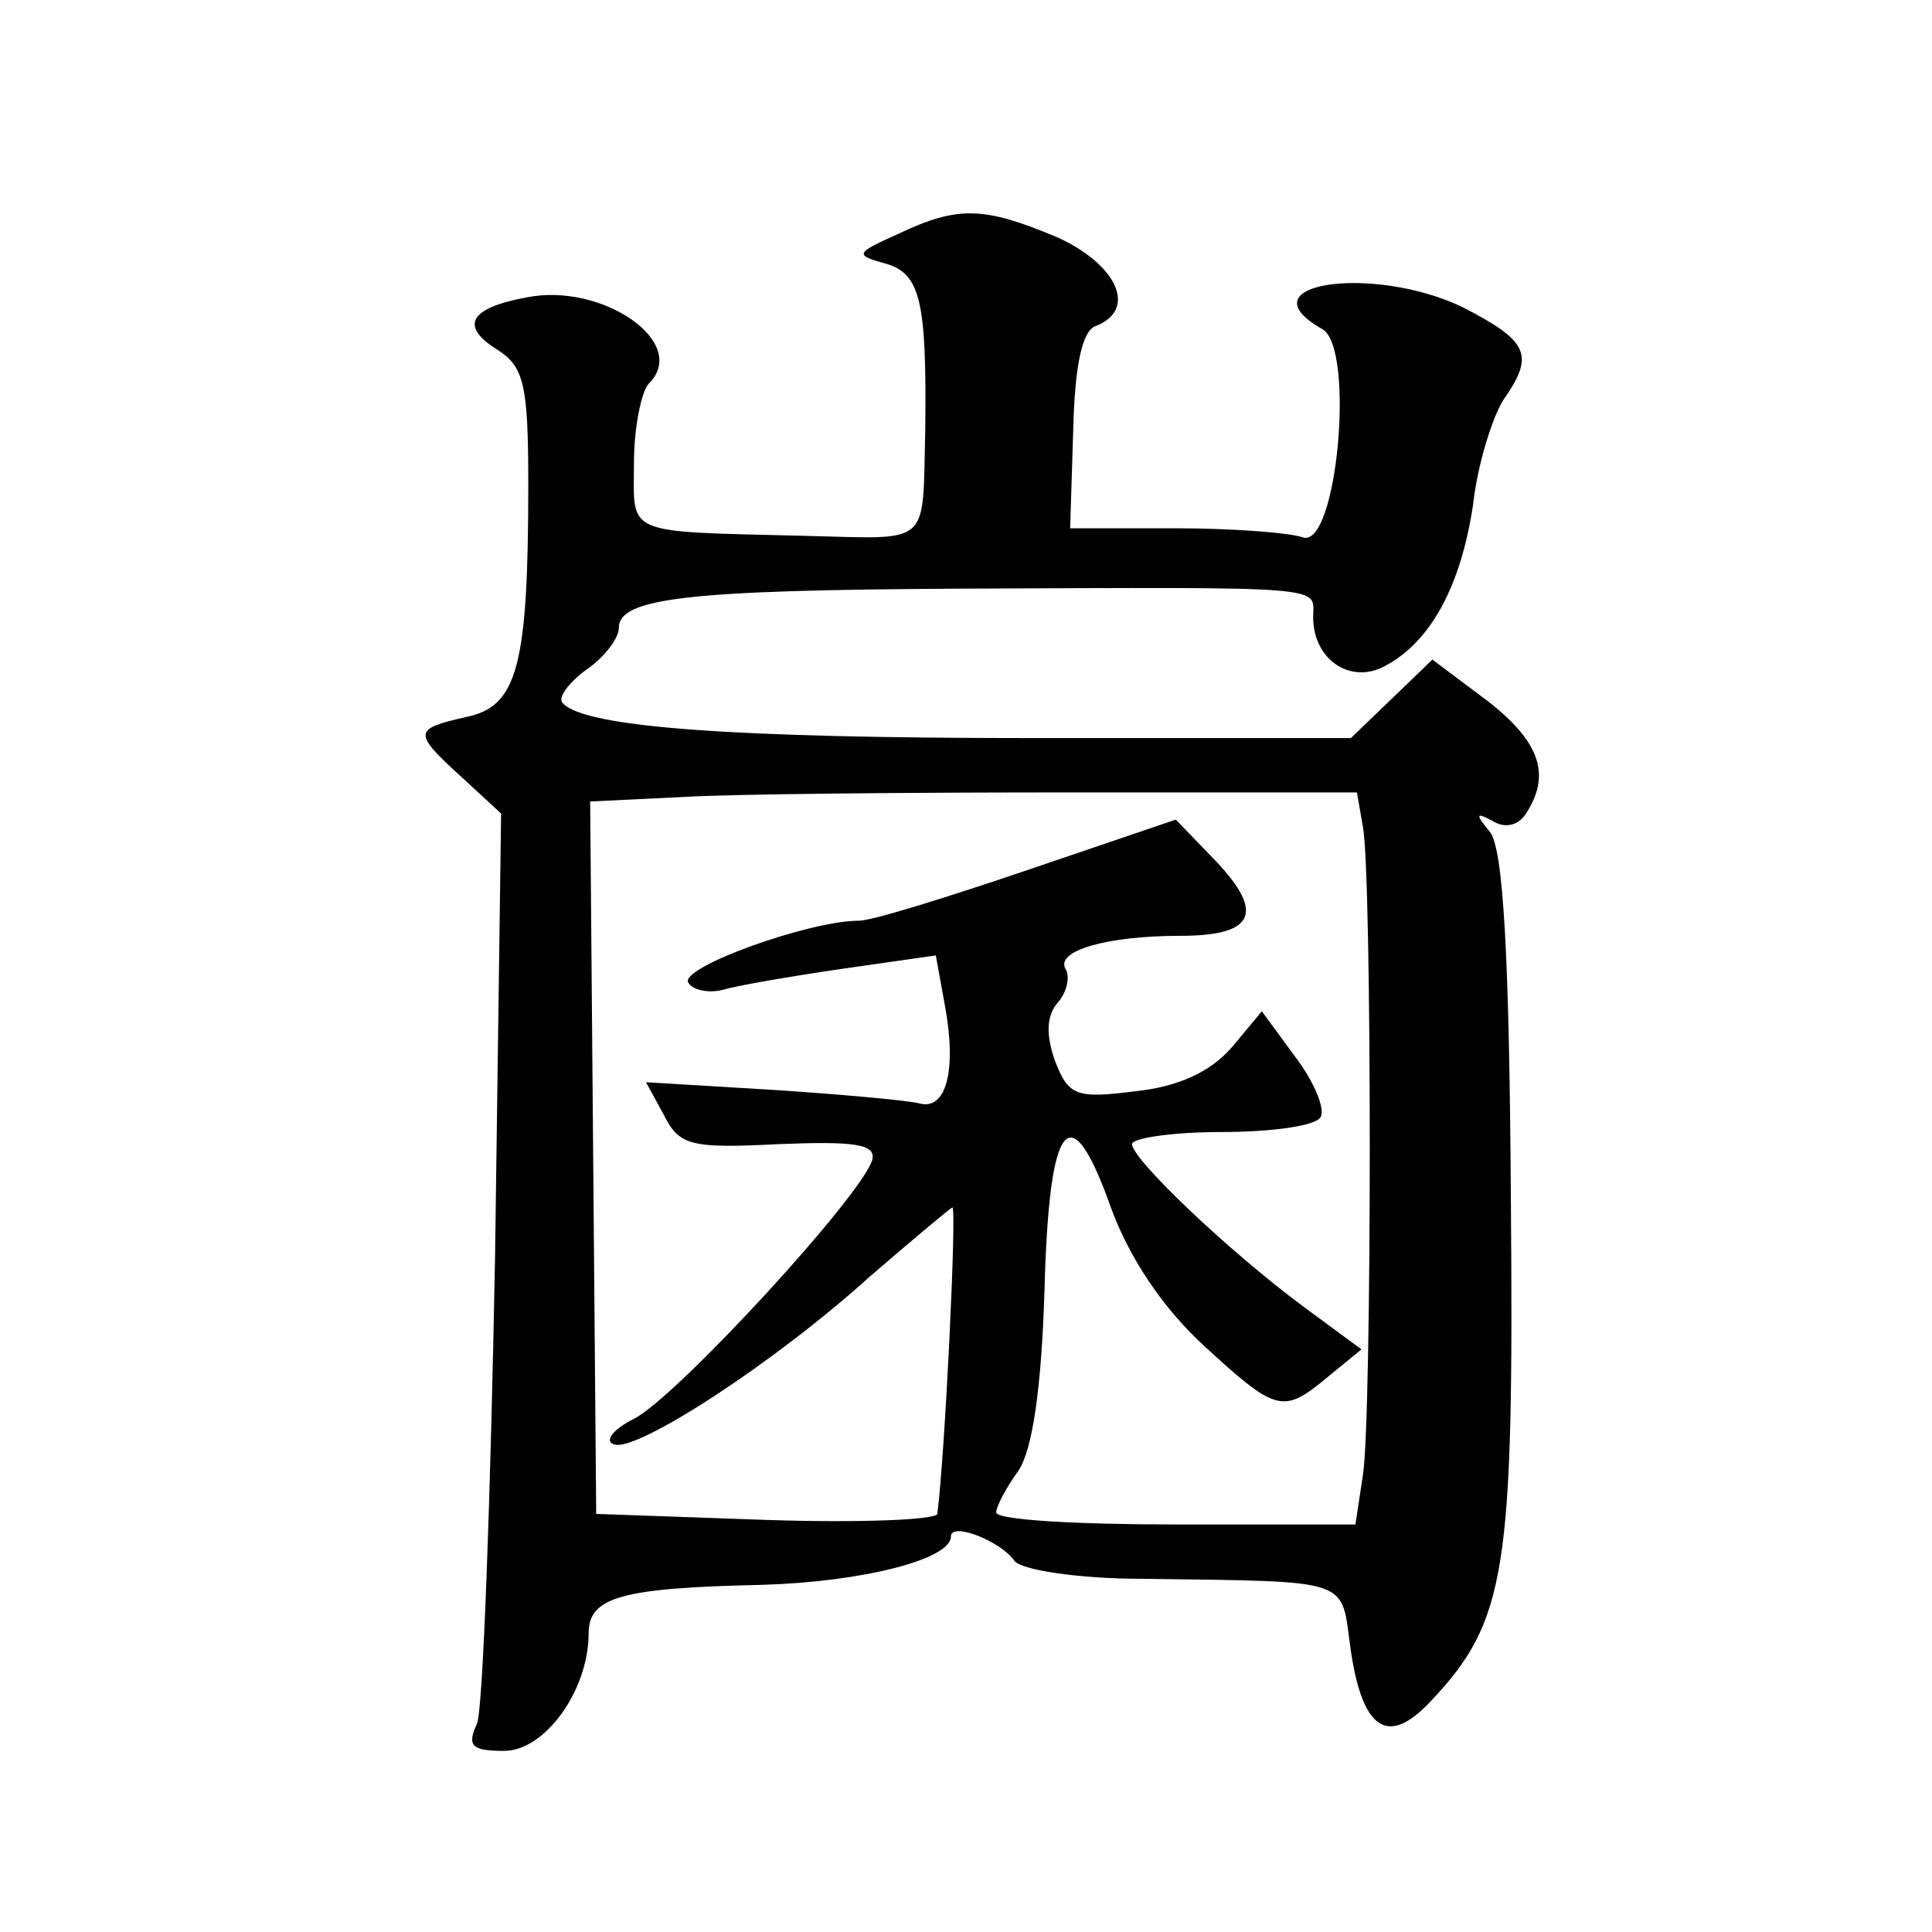
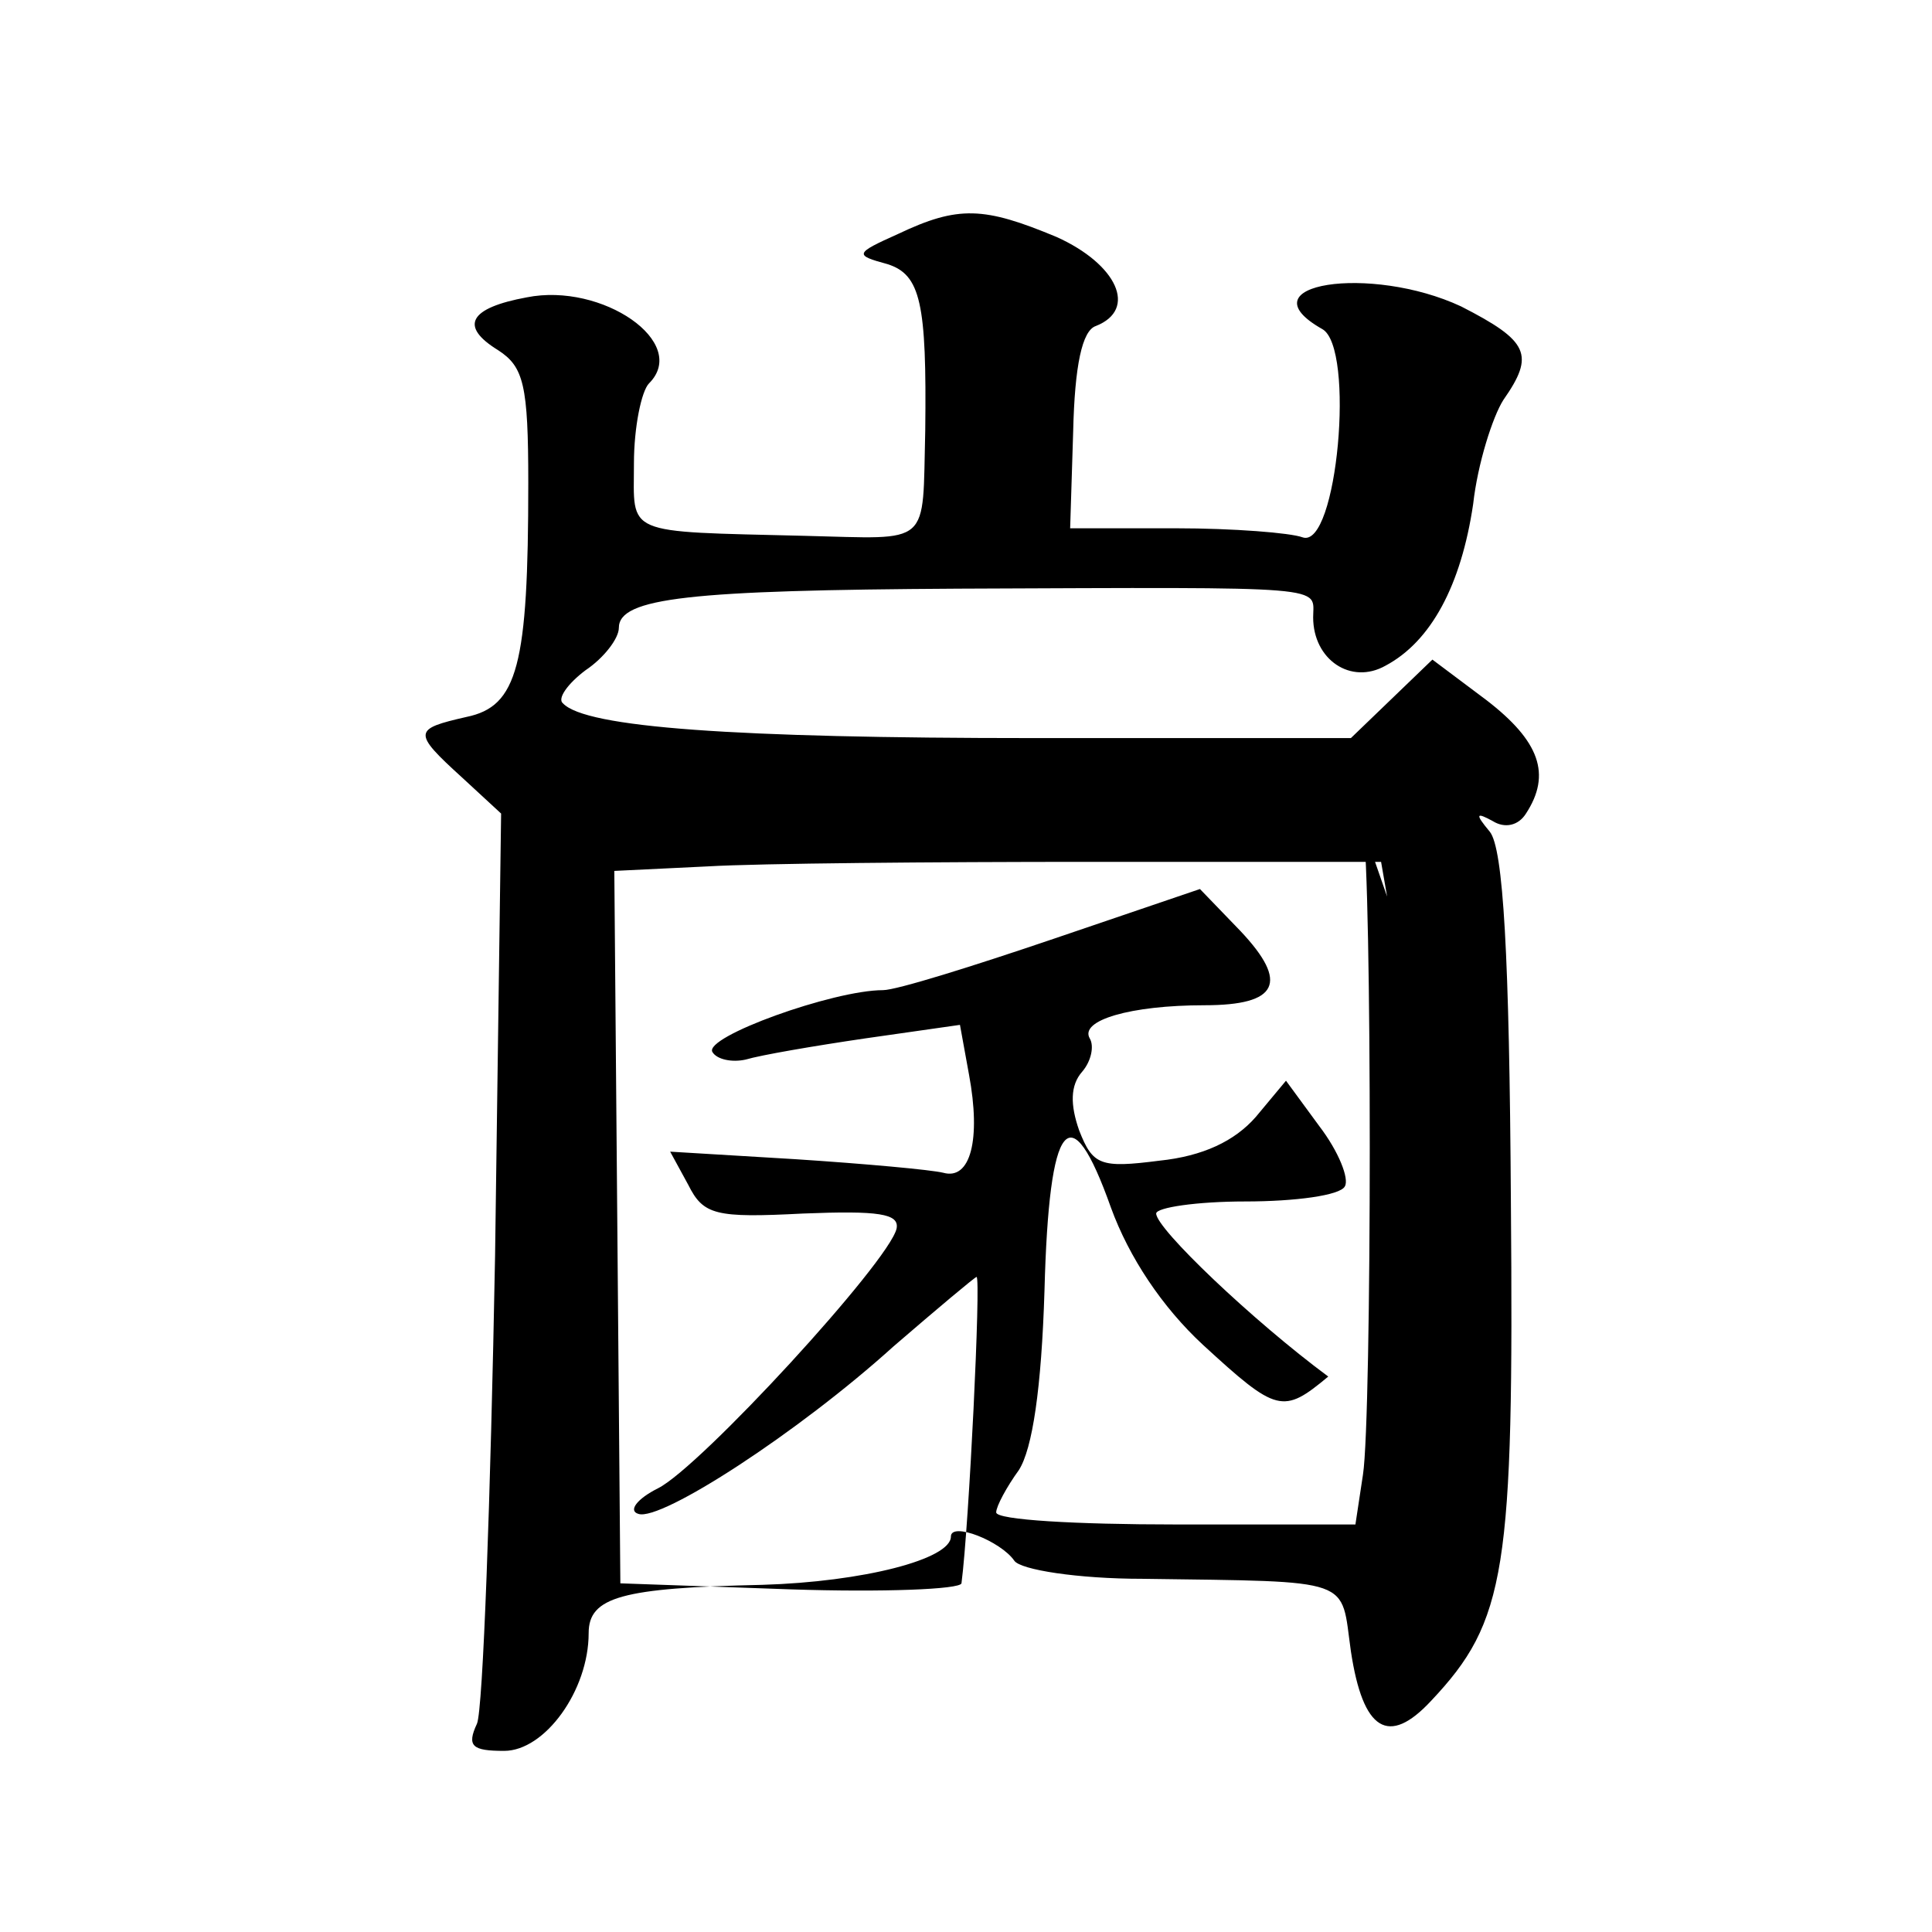
<svg xmlns="http://www.w3.org/2000/svg" version="1.0" width="128pt" height="128pt" viewBox="0 0 128 128" preserveAspectRatio="xMidYMid meet">
  <g transform="translate(0,128) scale(0.1,-0.1)" fill="#0" stroke="none">
-     <path d="M595 1125 c-29 -13 -29 -14 -7 -20 22 -7 26 -26 25 -110 -2 -78 5 -72 -80 -70 -121 3 -113 0 -113 48 0 24 5 48 10 53 27 27 -31 67 -81 57 -38 -7 -45 -19 -19 -35 17 -11 20 -23 20 -88 0 -121 -7 -148 -41 -155 -35 -8 -36 -10 -3 -40 l26 -24 -4 -293 c-3 -161 -8 -301 -12 -310 -7 -15 -3 -18 18 -18 27 0 56 40 56 78 0 24 22 30 115 32 67 2 125 17 125 32 0 10 33 -3 42 -16 4 -6 42 -12 85 -12 142 -2 131 1 138 -48 8 -53 25 -63 53 -33 50 53 55 86 53 331 -1 163 -5 234 -14 245 -10 12 -9 13 2 7 8 -5 17 -3 22 5 17 26 9 48 -26 75 l-36 27 -27 -26 -27 -26 -210 0 c-199 0 -297 7 -312 23 -4 3 3 13 15 22 12 8 22 21 22 28 0 20 47 25 225 26 250 1 235 2 235 -19 0 -28 25 -45 48 -32 30 16 50 53 58 107 3 27 13 58 20 69 21 30 17 39 -28 62 -60 28 -145 15 -92 -15 22 -12 10 -146 -13 -138 -8 3 -46 6 -84 6 l-70 0 2 64 c1 44 6 67 15 70 28 11 14 41 -26 59 -48 20 -65 21 -105 2z m308 -393 c6 -32 6 -390 0 -429 l-5 -33 -119 0 c-66 0 -119 3 -119 8 0 4 7 17 15 28 9 14 15 54 17 119 3 114 17 131 44 55 12 -33 34 -66 61 -91 49 -45 53 -46 83 -21 l22 18 -38 28 c-50 37 -114 98 -114 108 0 4 27 8 59 8 33 0 63 4 66 10 3 5 -4 23 -17 40 l-22 30 -20 -24 c-14 -16 -35 -26 -64 -29 -39 -5 -44 -3 -53 20 -6 17 -6 30 2 39 6 7 8 17 5 22 -7 12 27 22 76 22 49 0 56 15 24 49 l-27 28 -97 -33 c-53 -18 -104 -34 -113 -34 -33 0 -119 -31 -113 -41 3 -5 13 -7 22 -5 10 3 45 9 79 14 l63 9 6 -33 c8 -43 1 -70 -17 -65 -8 2 -52 6 -98 9 l-83 5 12 -22 c10 -20 18 -22 76 -19 50 2 64 0 62 -10 -5 -22 -130 -158 -158 -172 -14 -7 -20 -15 -13 -17 15 -5 106 54 169 111 29 25 54 46 55 46 3 0 -5 -165 -10 -203 -1 -4 -52 -6 -113 -4 l-113 4 -2 236 -2 236 62 3 c34 2 148 3 254 3 l192 0 4 -23z" />
+     <path d="M595 1125 c-29 -13 -29 -14 -7 -20 22 -7 26 -26 25 -110 -2 -78 5 -72 -80 -70 -121 3 -113 0 -113 48 0 24 5 48 10 53 27 27 -31 67 -81 57 -38 -7 -45 -19 -19 -35 17 -11 20 -23 20 -88 0 -121 -7 -148 -41 -155 -35 -8 -36 -10 -3 -40 l26 -24 -4 -293 c-3 -161 -8 -301 -12 -310 -7 -15 -3 -18 18 -18 27 0 56 40 56 78 0 24 22 30 115 32 67 2 125 17 125 32 0 10 33 -3 42 -16 4 -6 42 -12 85 -12 142 -2 131 1 138 -48 8 -53 25 -63 53 -33 50 53 55 86 53 331 -1 163 -5 234 -14 245 -10 12 -9 13 2 7 8 -5 17 -3 22 5 17 26 9 48 -26 75 l-36 27 -27 -26 -27 -26 -210 0 c-199 0 -297 7 -312 23 -4 3 3 13 15 22 12 8 22 21 22 28 0 20 47 25 225 26 250 1 235 2 235 -19 0 -28 25 -45 48 -32 30 16 50 53 58 107 3 27 13 58 20 69 21 30 17 39 -28 62 -60 28 -145 15 -92 -15 22 -12 10 -146 -13 -138 -8 3 -46 6 -84 6 l-70 0 2 64 c1 44 6 67 15 70 28 11 14 41 -26 59 -48 20 -65 21 -105 2z m308 -393 c6 -32 6 -390 0 -429 l-5 -33 -119 0 c-66 0 -119 3 -119 8 0 4 7 17 15 28 9 14 15 54 17 119 3 114 17 131 44 55 12 -33 34 -66 61 -91 49 -45 53 -46 83 -21 c-50 37 -114 98 -114 108 0 4 27 8 59 8 33 0 63 4 66 10 3 5 -4 23 -17 40 l-22 30 -20 -24 c-14 -16 -35 -26 -64 -29 -39 -5 -44 -3 -53 20 -6 17 -6 30 2 39 6 7 8 17 5 22 -7 12 27 22 76 22 49 0 56 15 24 49 l-27 28 -97 -33 c-53 -18 -104 -34 -113 -34 -33 0 -119 -31 -113 -41 3 -5 13 -7 22 -5 10 3 45 9 79 14 l63 9 6 -33 c8 -43 1 -70 -17 -65 -8 2 -52 6 -98 9 l-83 5 12 -22 c10 -20 18 -22 76 -19 50 2 64 0 62 -10 -5 -22 -130 -158 -158 -172 -14 -7 -20 -15 -13 -17 15 -5 106 54 169 111 29 25 54 46 55 46 3 0 -5 -165 -10 -203 -1 -4 -52 -6 -113 -4 l-113 4 -2 236 -2 236 62 3 c34 2 148 3 254 3 l192 0 4 -23z" />
  </g>
</svg>